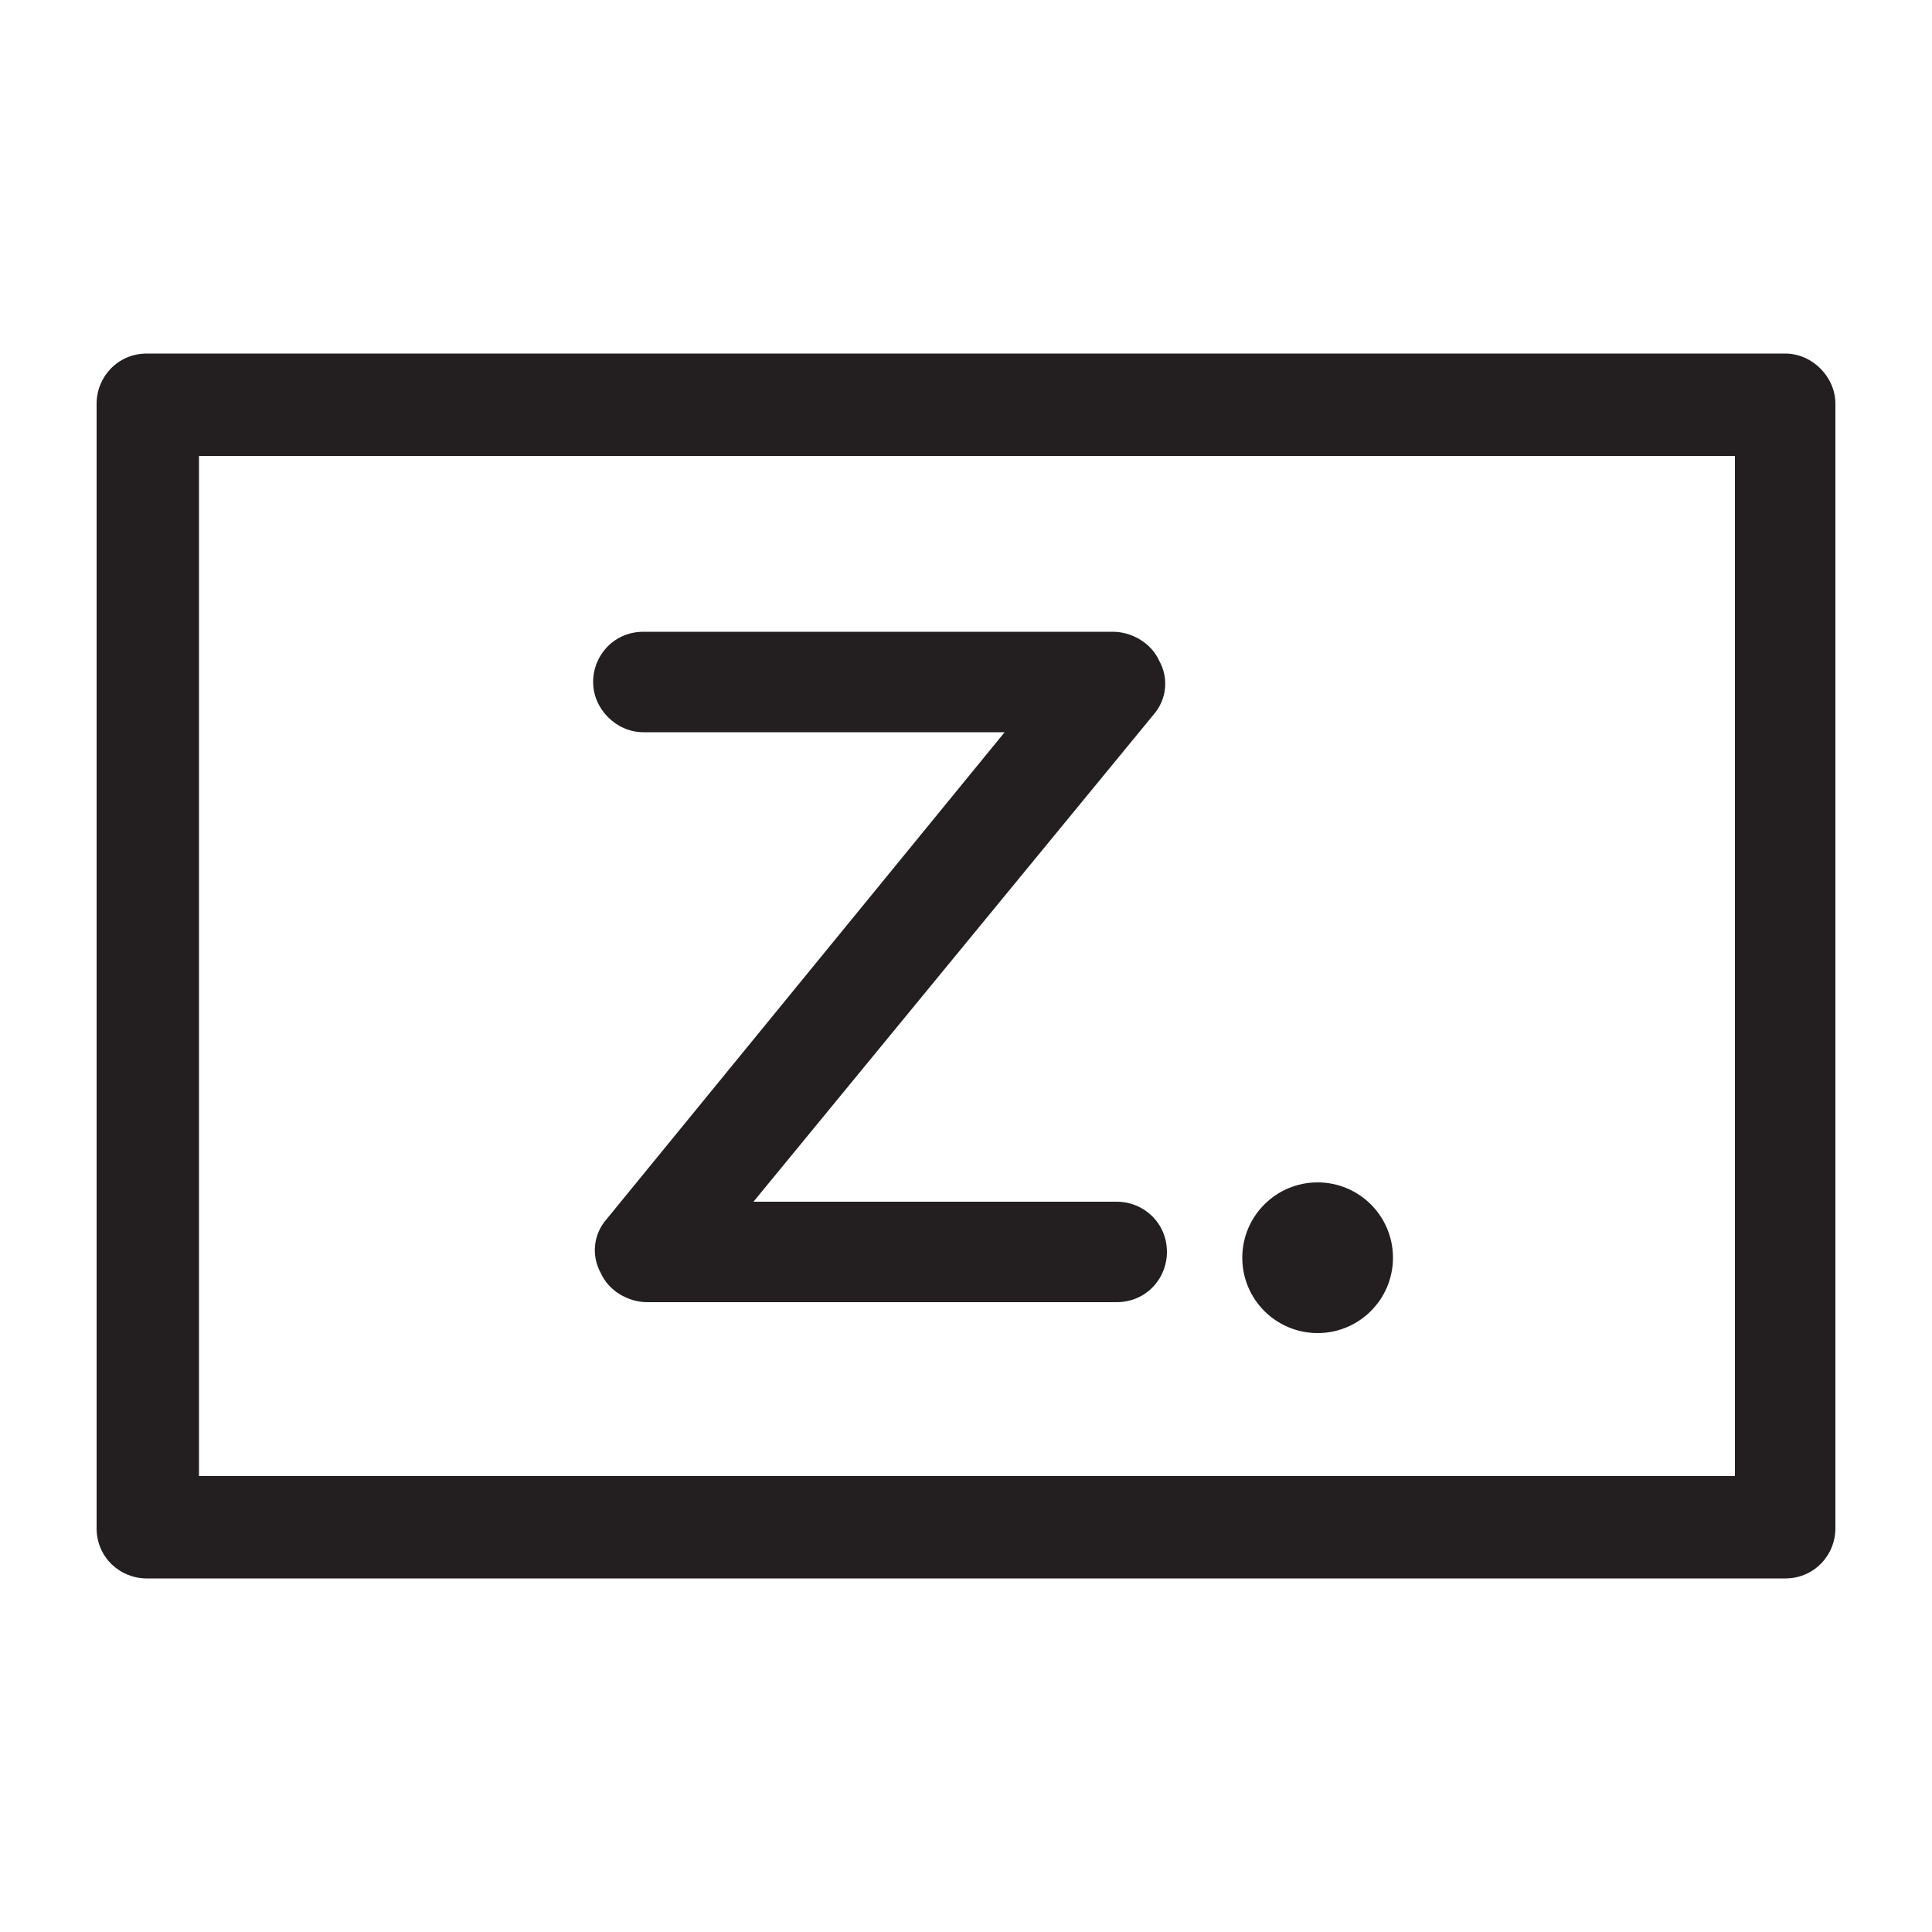
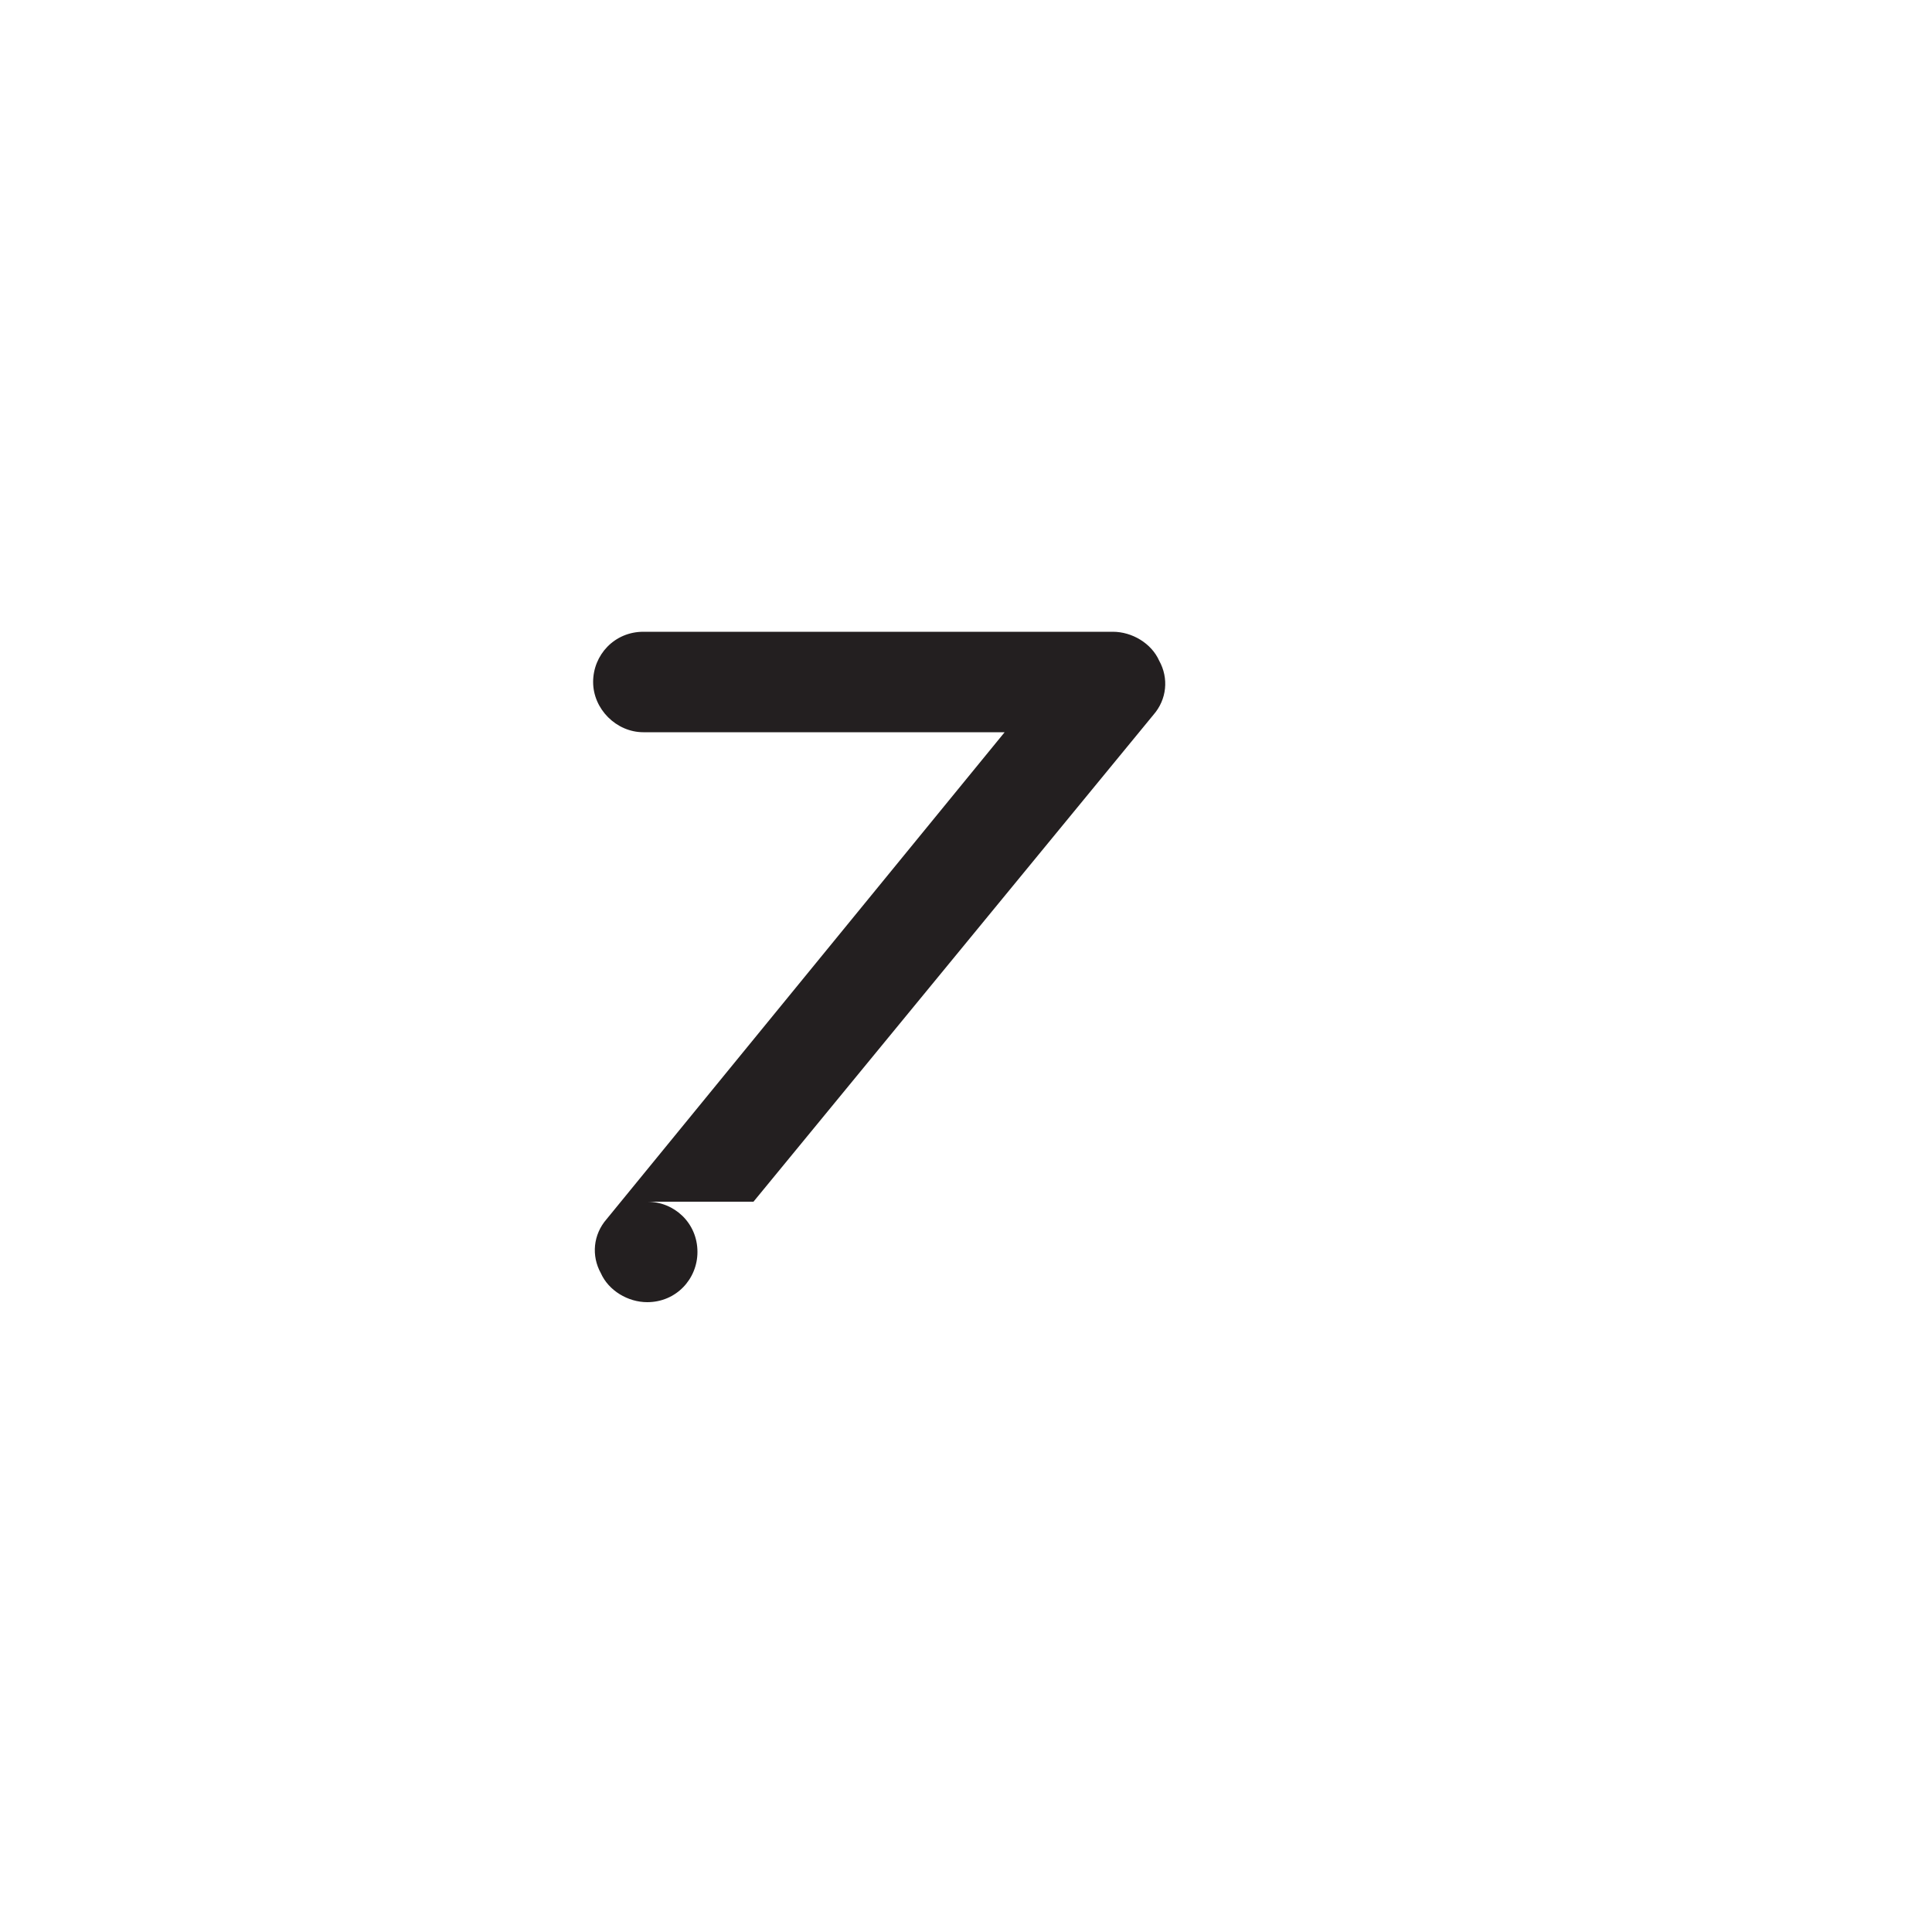
<svg xmlns="http://www.w3.org/2000/svg" viewBox="0 0 100 100">
  <style>.st3{fill:#231f20}</style>
  <g id="_x30_95_492">
-     <path class="st3" d="M92.4 18.3H7.6c-1.5 0-2.6 1.2-2.6 2.6v58.2c0 1.5 1.2 2.6 2.6 2.6h84.8c1.5 0 2.6-1.2 2.6-2.6V20.9c0-1.4-1.2-2.6-2.6-2.6zm-2.7 58.1H10.3V23.6h79.5v52.8z" />
-     <path class="st3" d="M33.3 37.9H52L31.4 63.1c-.7.8-.8 1.9-.3 2.8.4.9 1.4 1.5 2.4 1.5h24.3c1.5 0 2.6-1.2 2.6-2.6 0-1.5-1.2-2.6-2.6-2.6H39L59.7 37c.7-.8.8-1.9.3-2.8-.4-.9-1.4-1.5-2.4-1.5H33.3c-1.5 0-2.6 1.2-2.6 2.6 0 1.4 1.2 2.6 2.6 2.6z" />
-     <circle class="st3" cx="68.2" cy="65.1" r="3.9" />
+     <path class="st3" d="M33.3 37.9H52L31.4 63.1c-.7.8-.8 1.9-.3 2.8.4.9 1.4 1.5 2.4 1.5c1.5 0 2.6-1.2 2.6-2.6 0-1.5-1.2-2.6-2.6-2.6H39L59.7 37c.7-.8.8-1.9.3-2.8-.4-.9-1.4-1.5-2.4-1.5H33.3c-1.5 0-2.6 1.2-2.6 2.6 0 1.4 1.2 2.6 2.6 2.6z" />
  </g>
</svg>